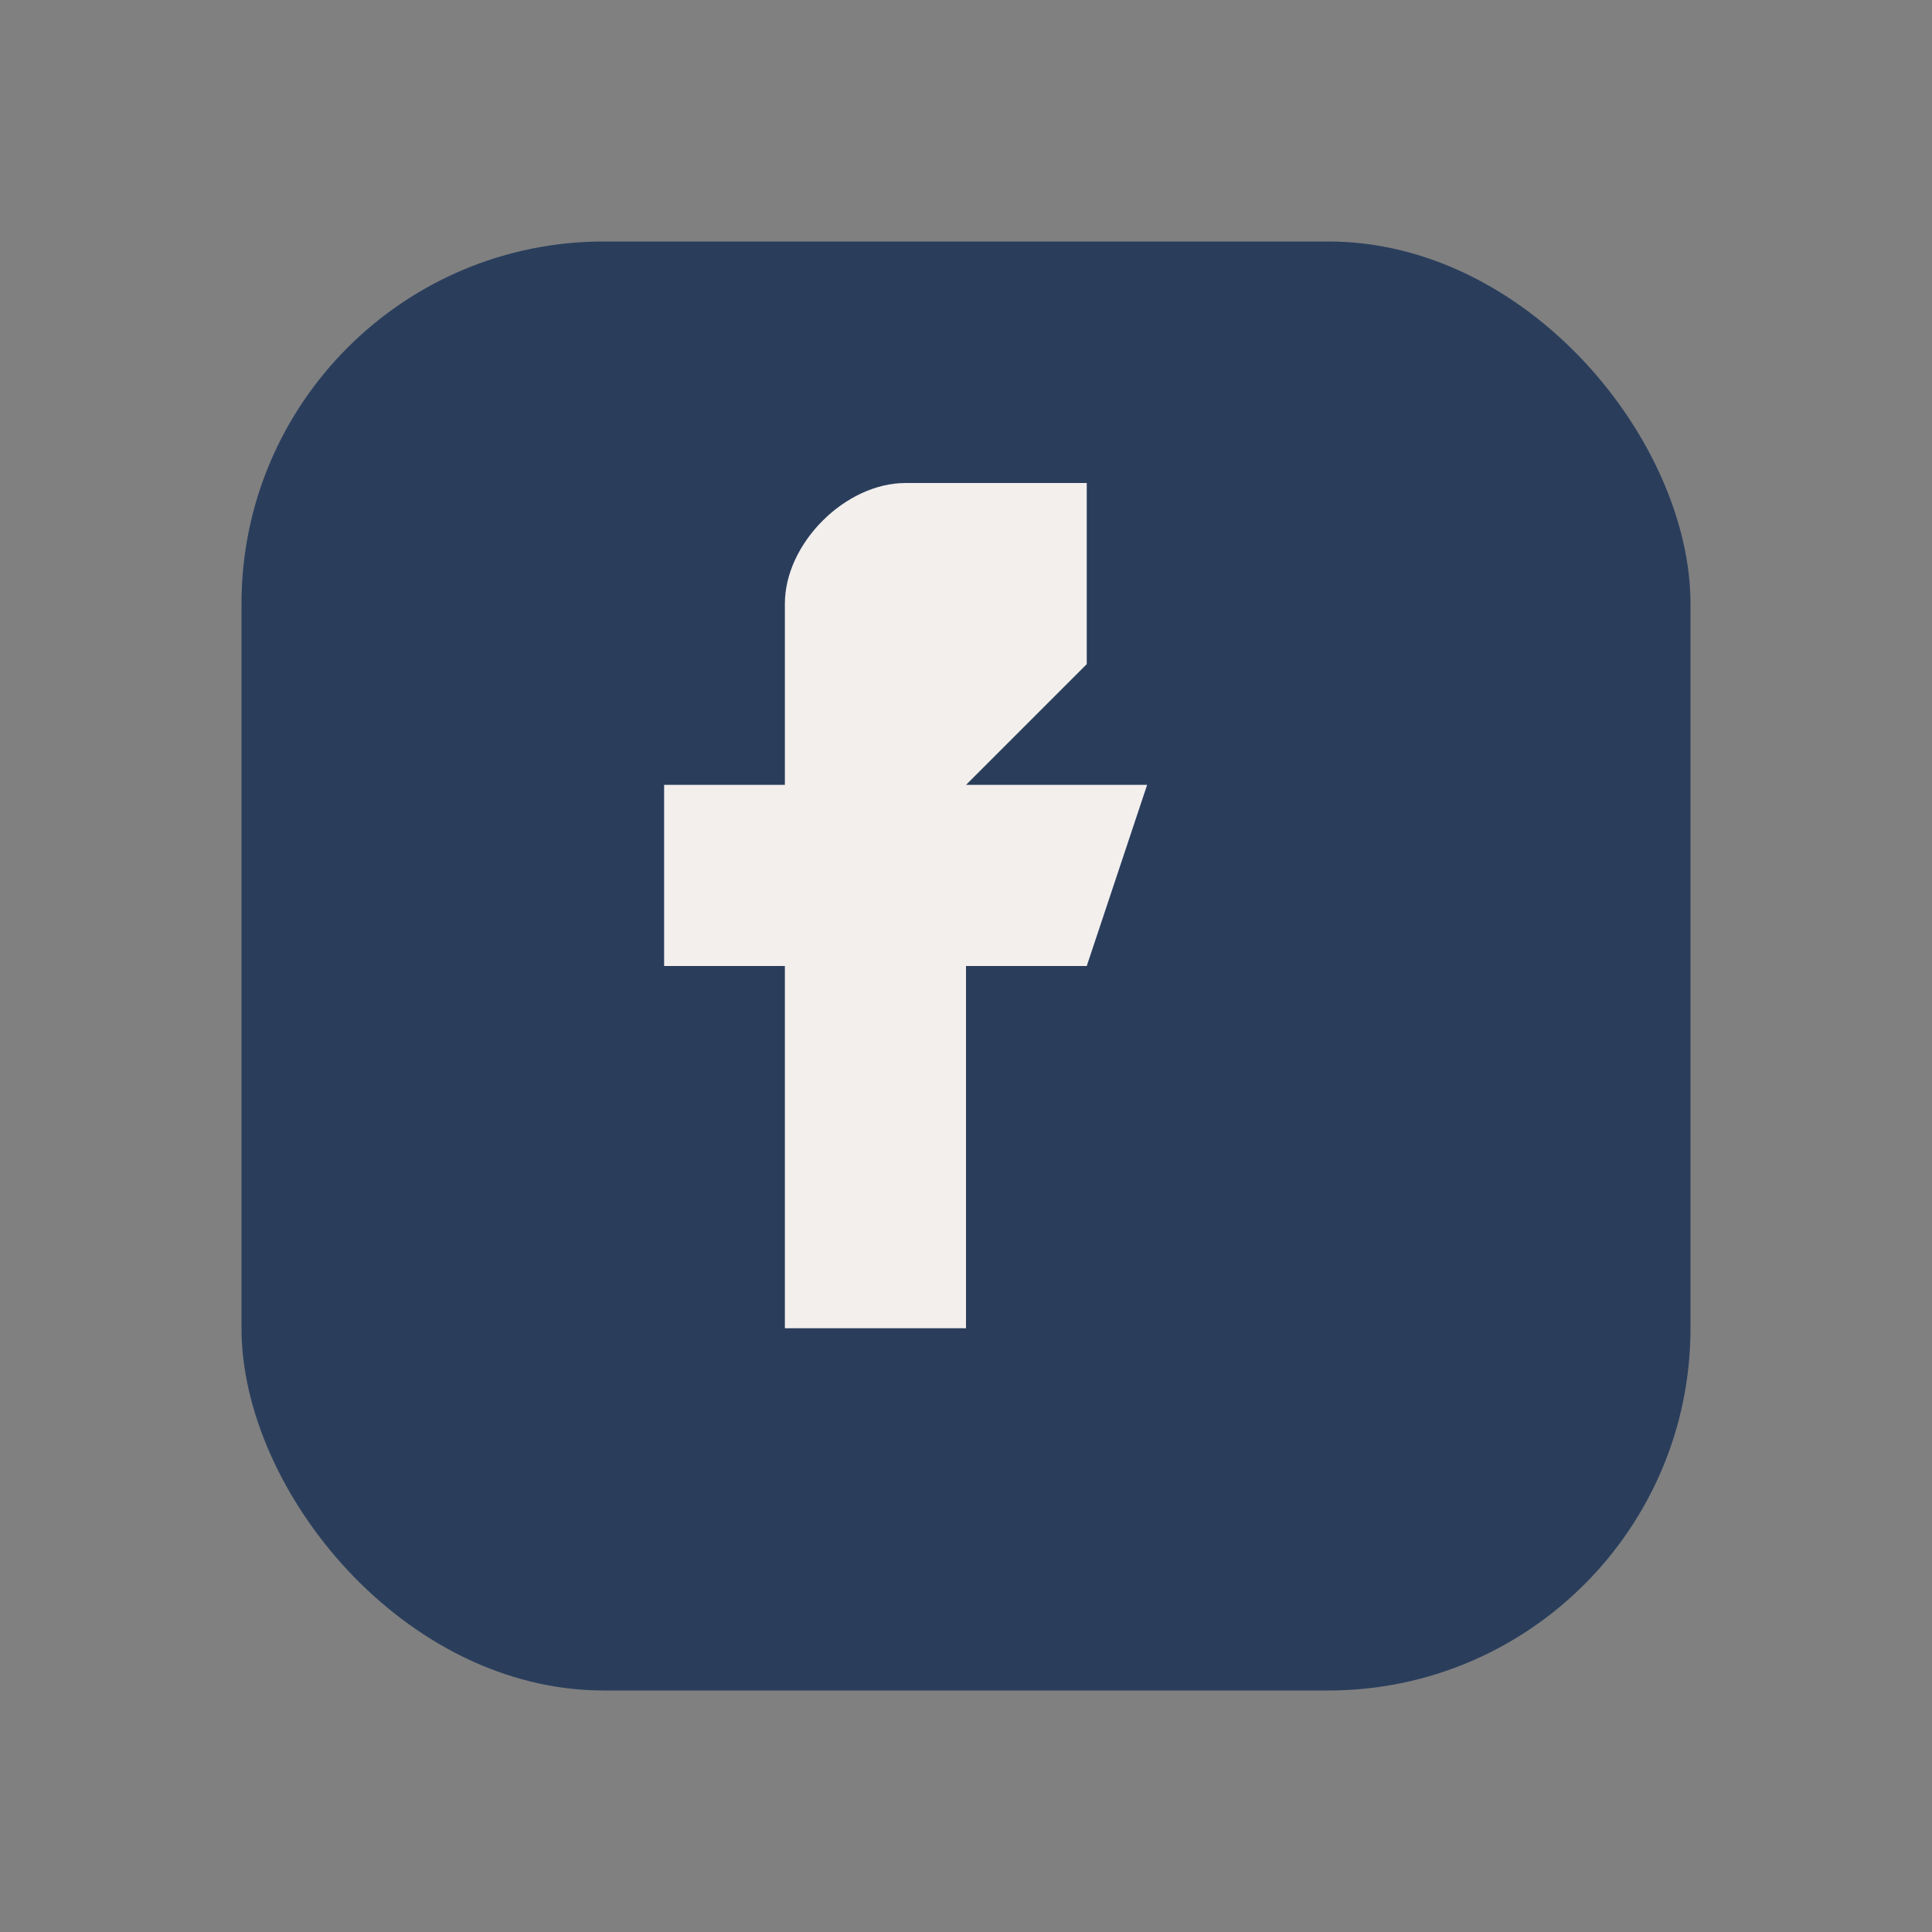
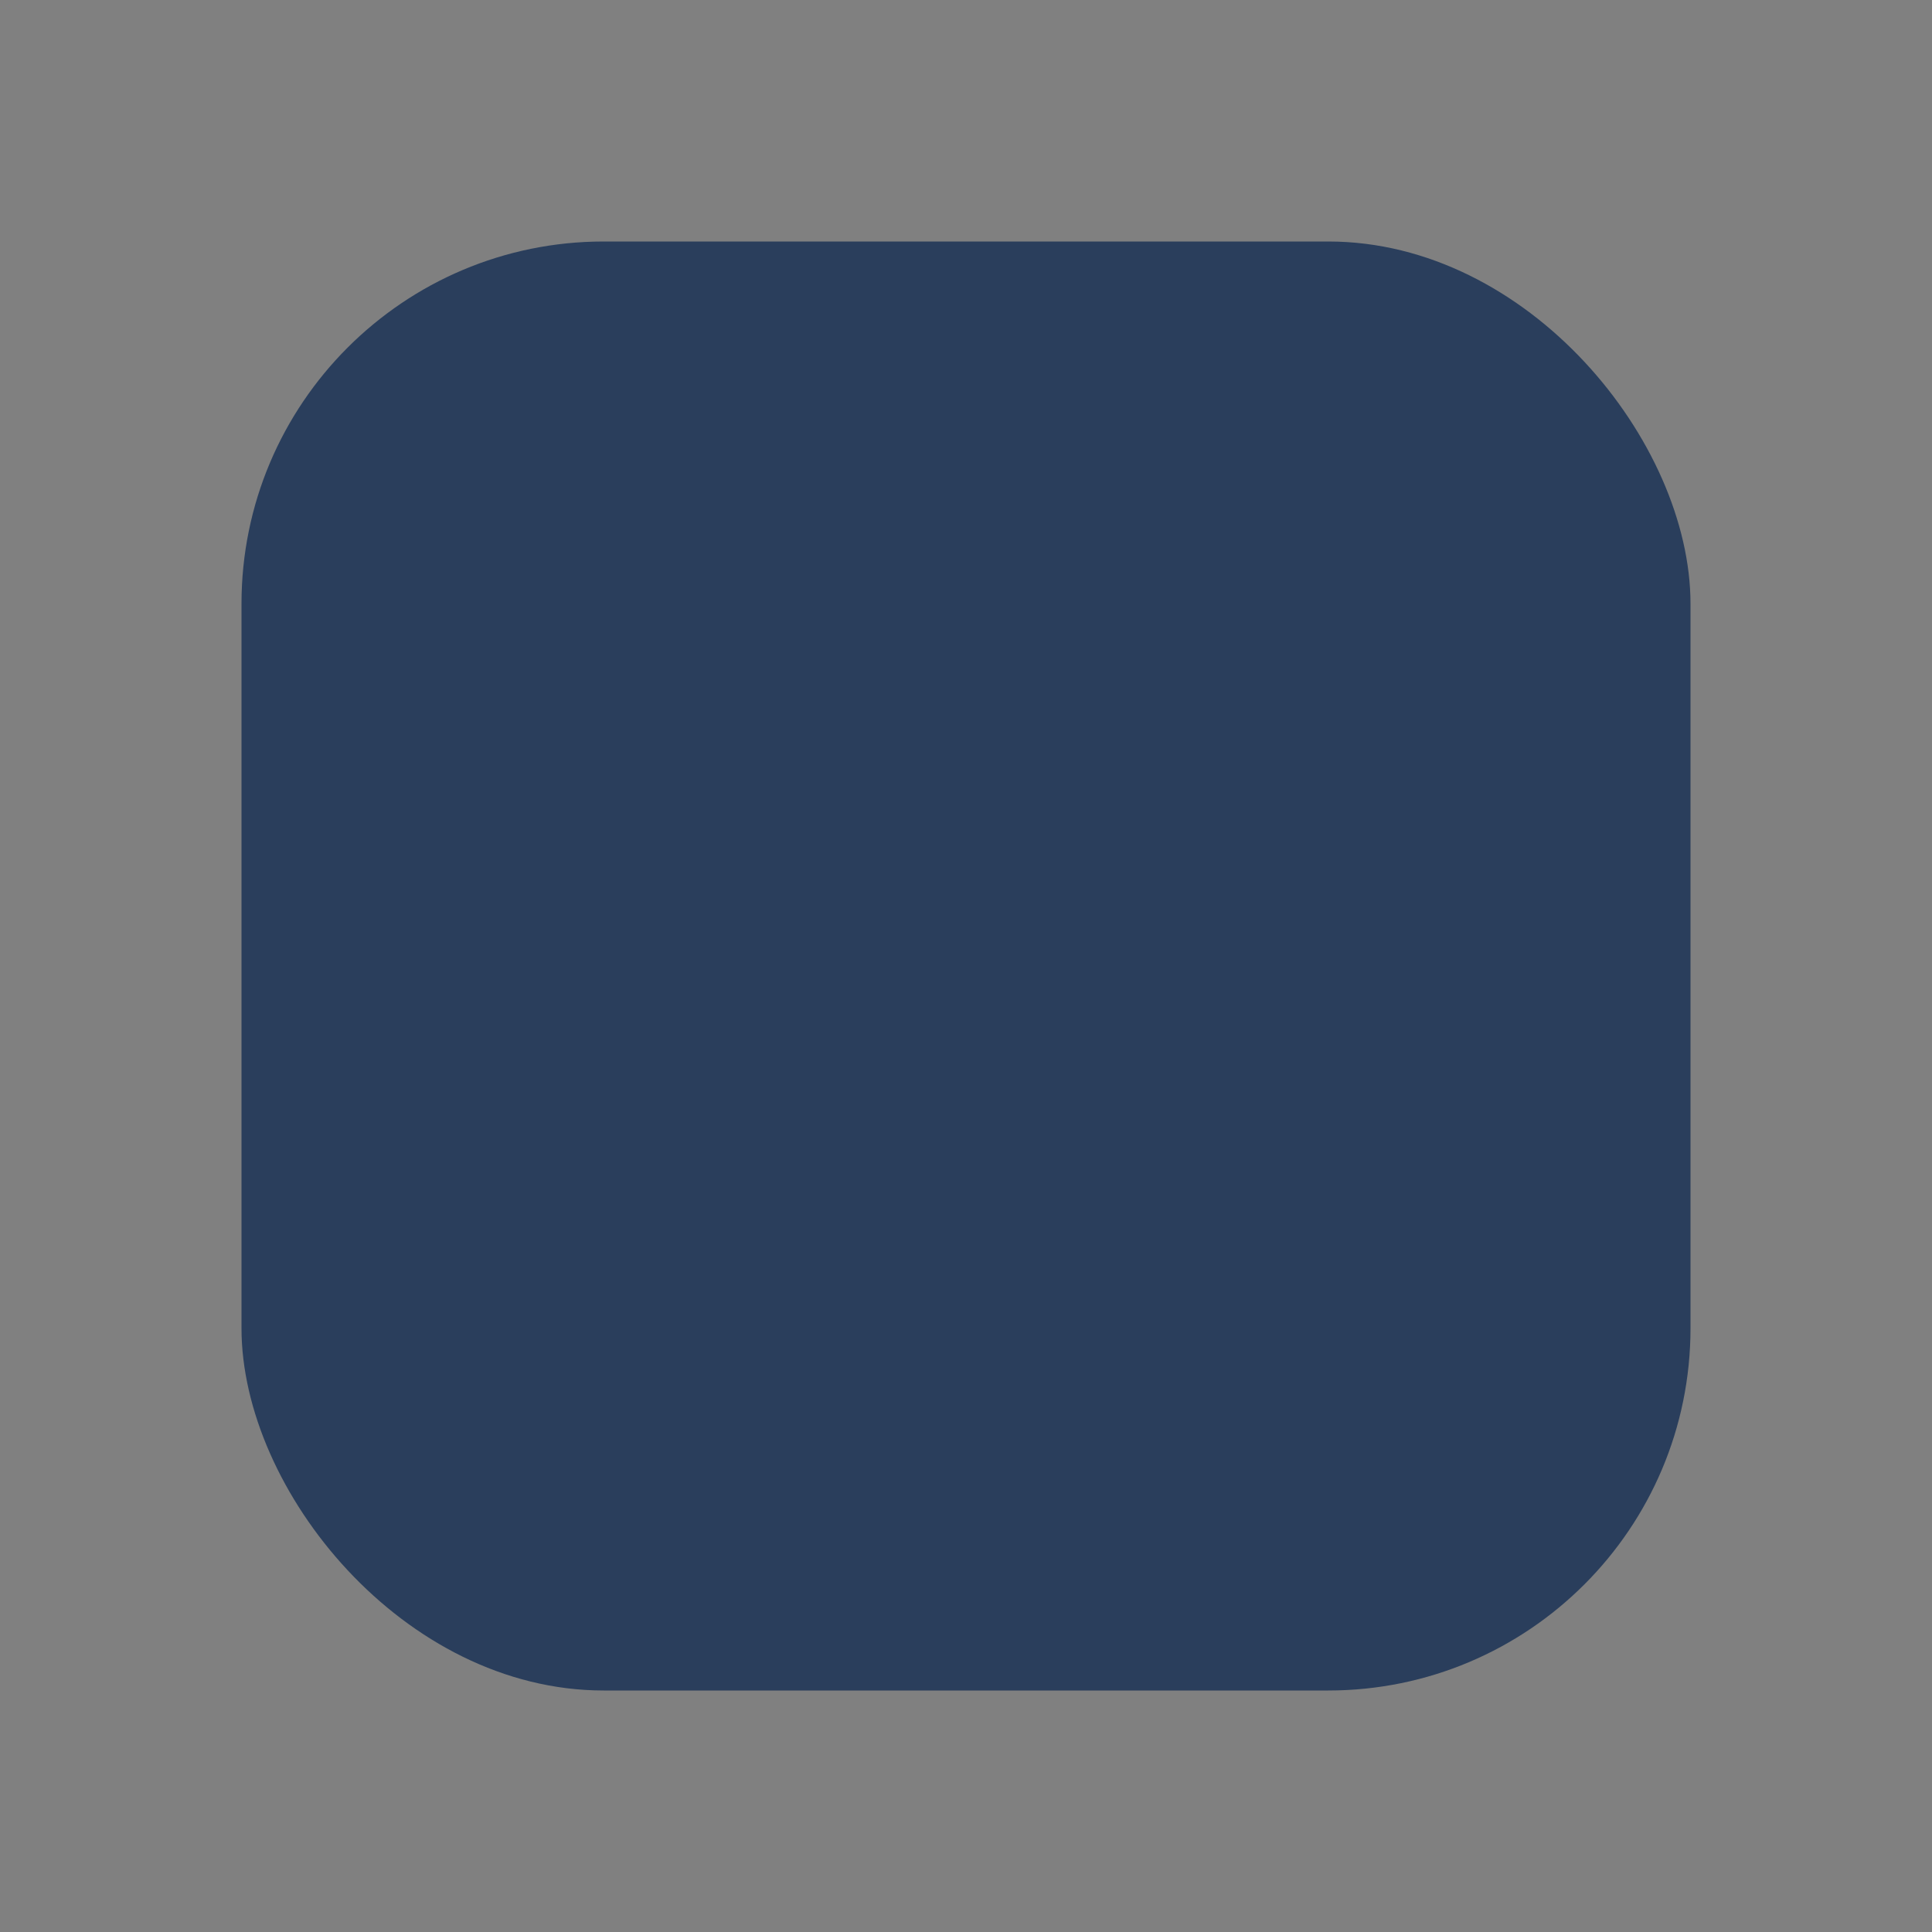
<svg xmlns="http://www.w3.org/2000/svg" width="32" height="32" viewBox="0 0 32 32">
  <rect x="0" y="0" width="32" height="32" fill="#808080" stroke="none" />
  <rect x="4" y="4" width="24" height="24" rx="6" fill="#2A3E5C" />
-   <path d="M18 11v-3h-3c-1 0-2 1-2 2v3h-2v3h2v6h3v-6h2l1-3h-3z" fill="#F3EFED" />
</svg>